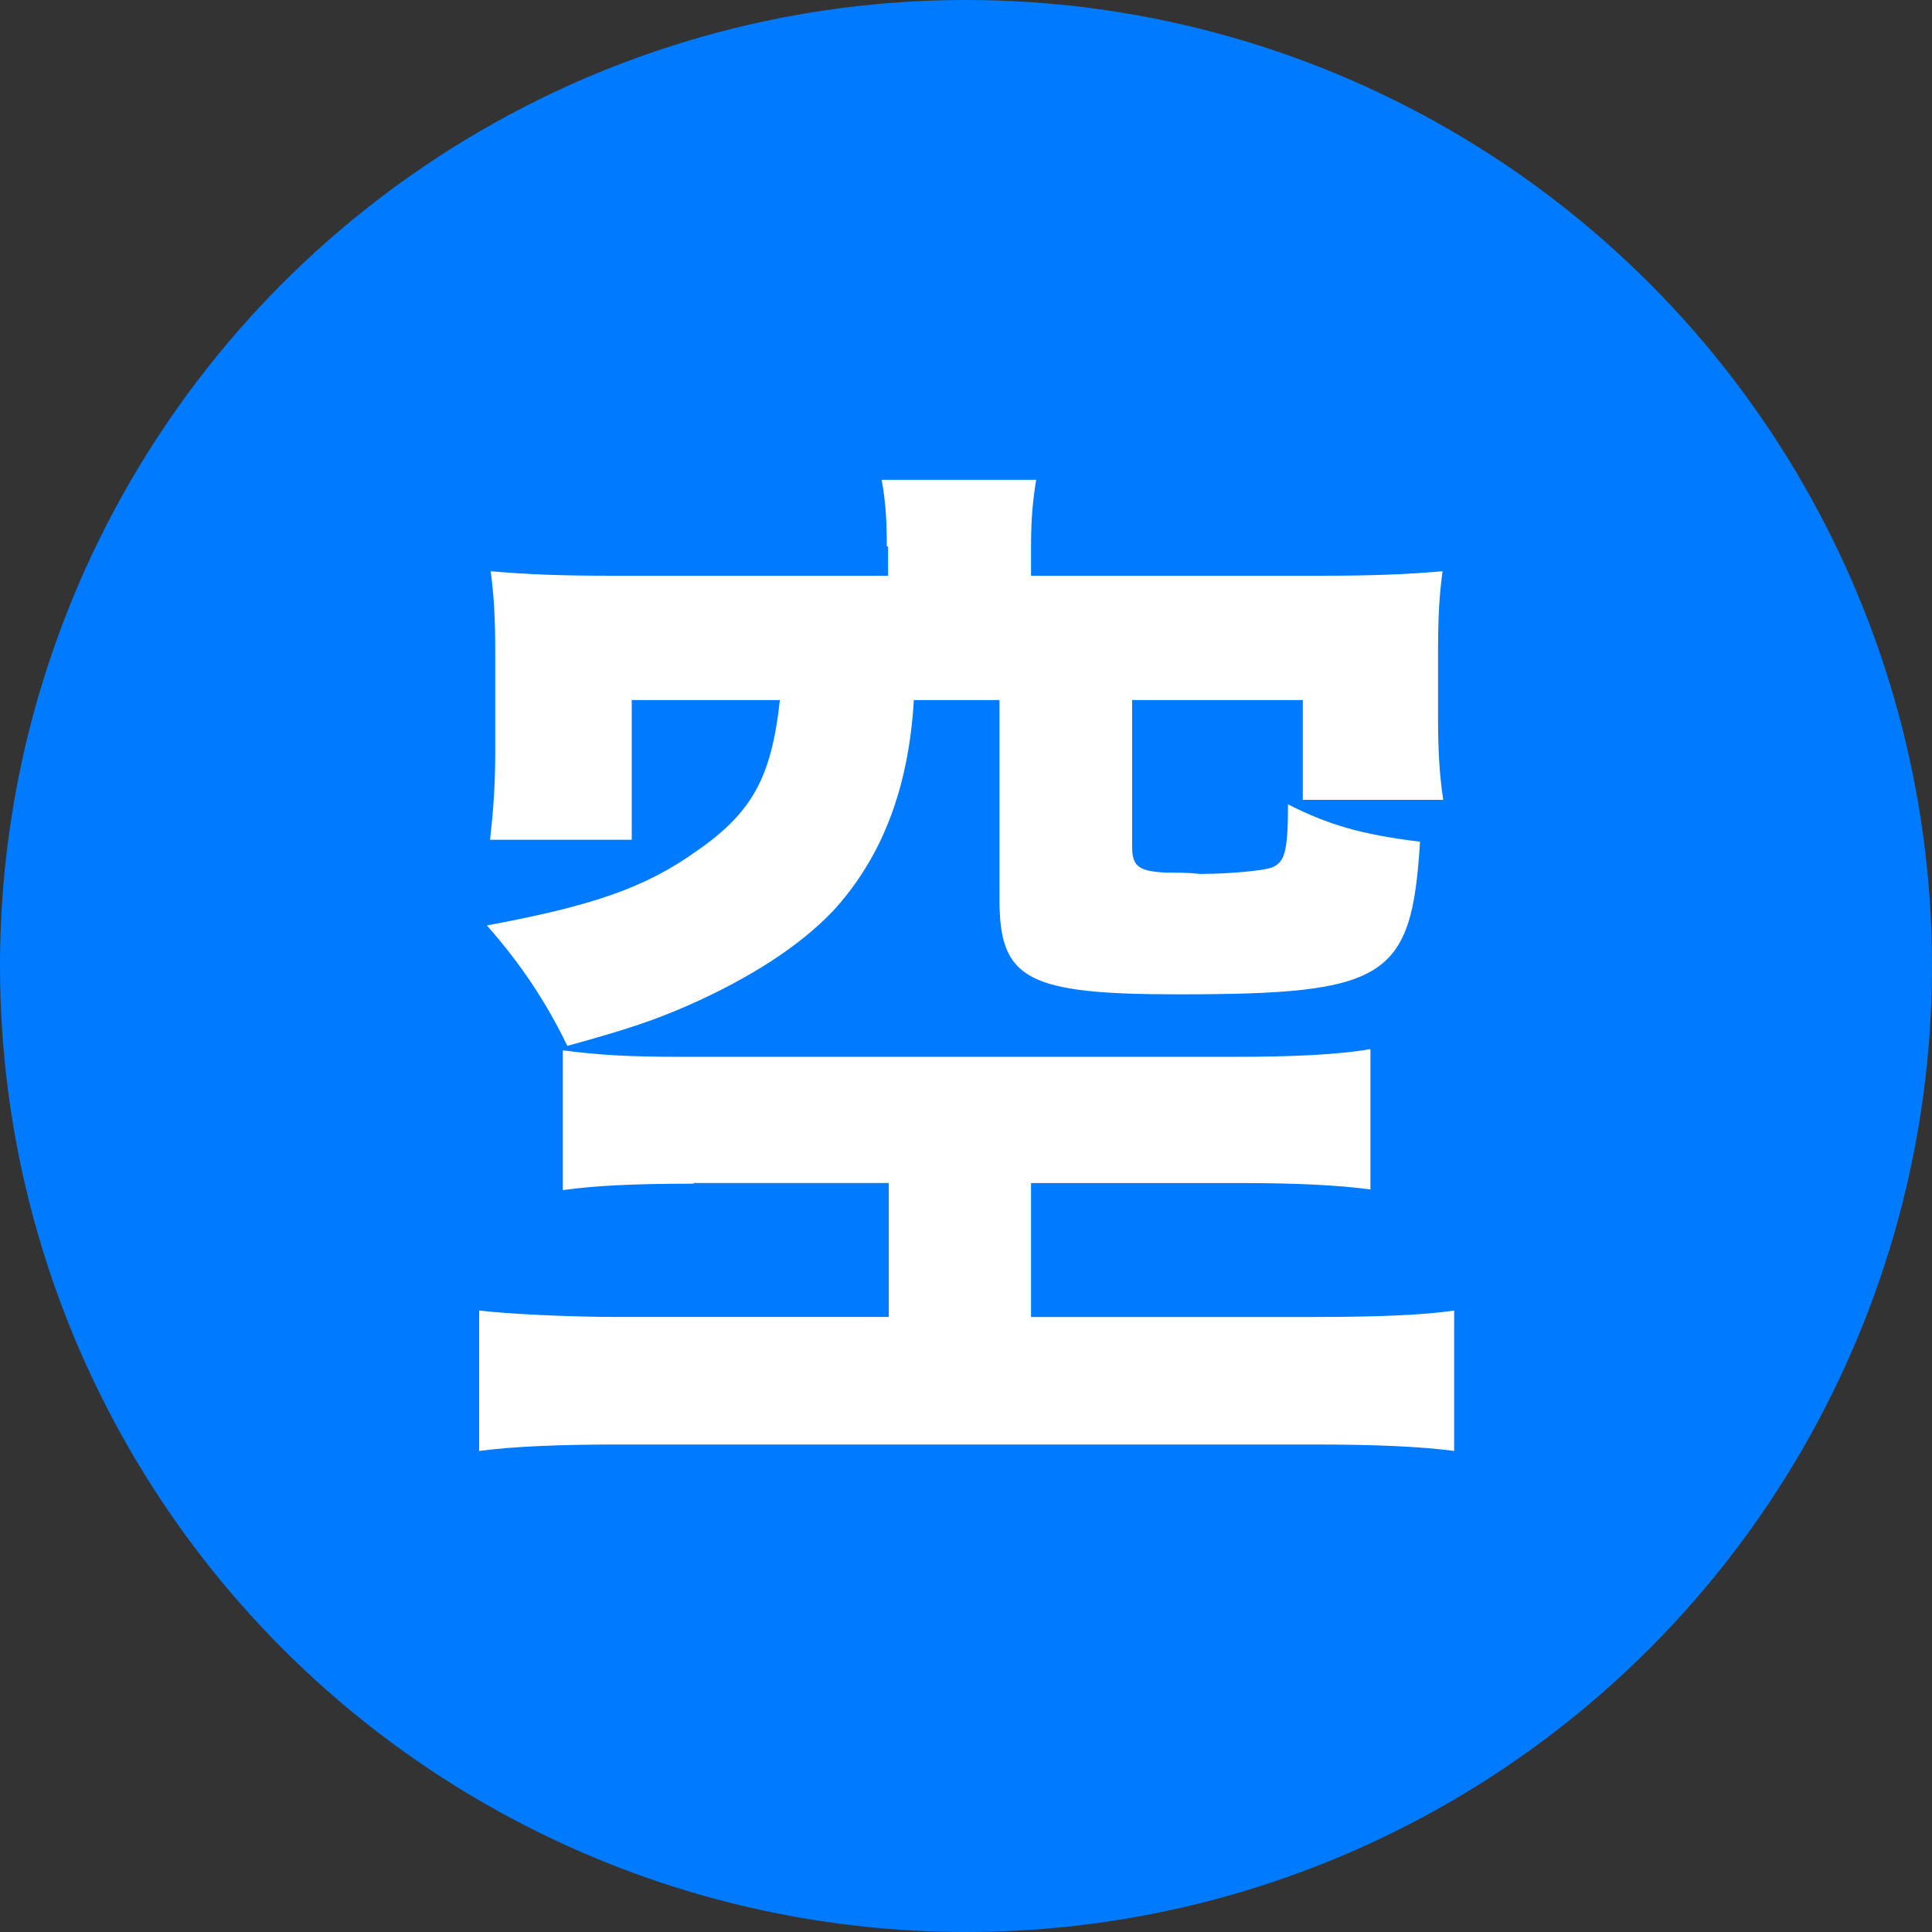
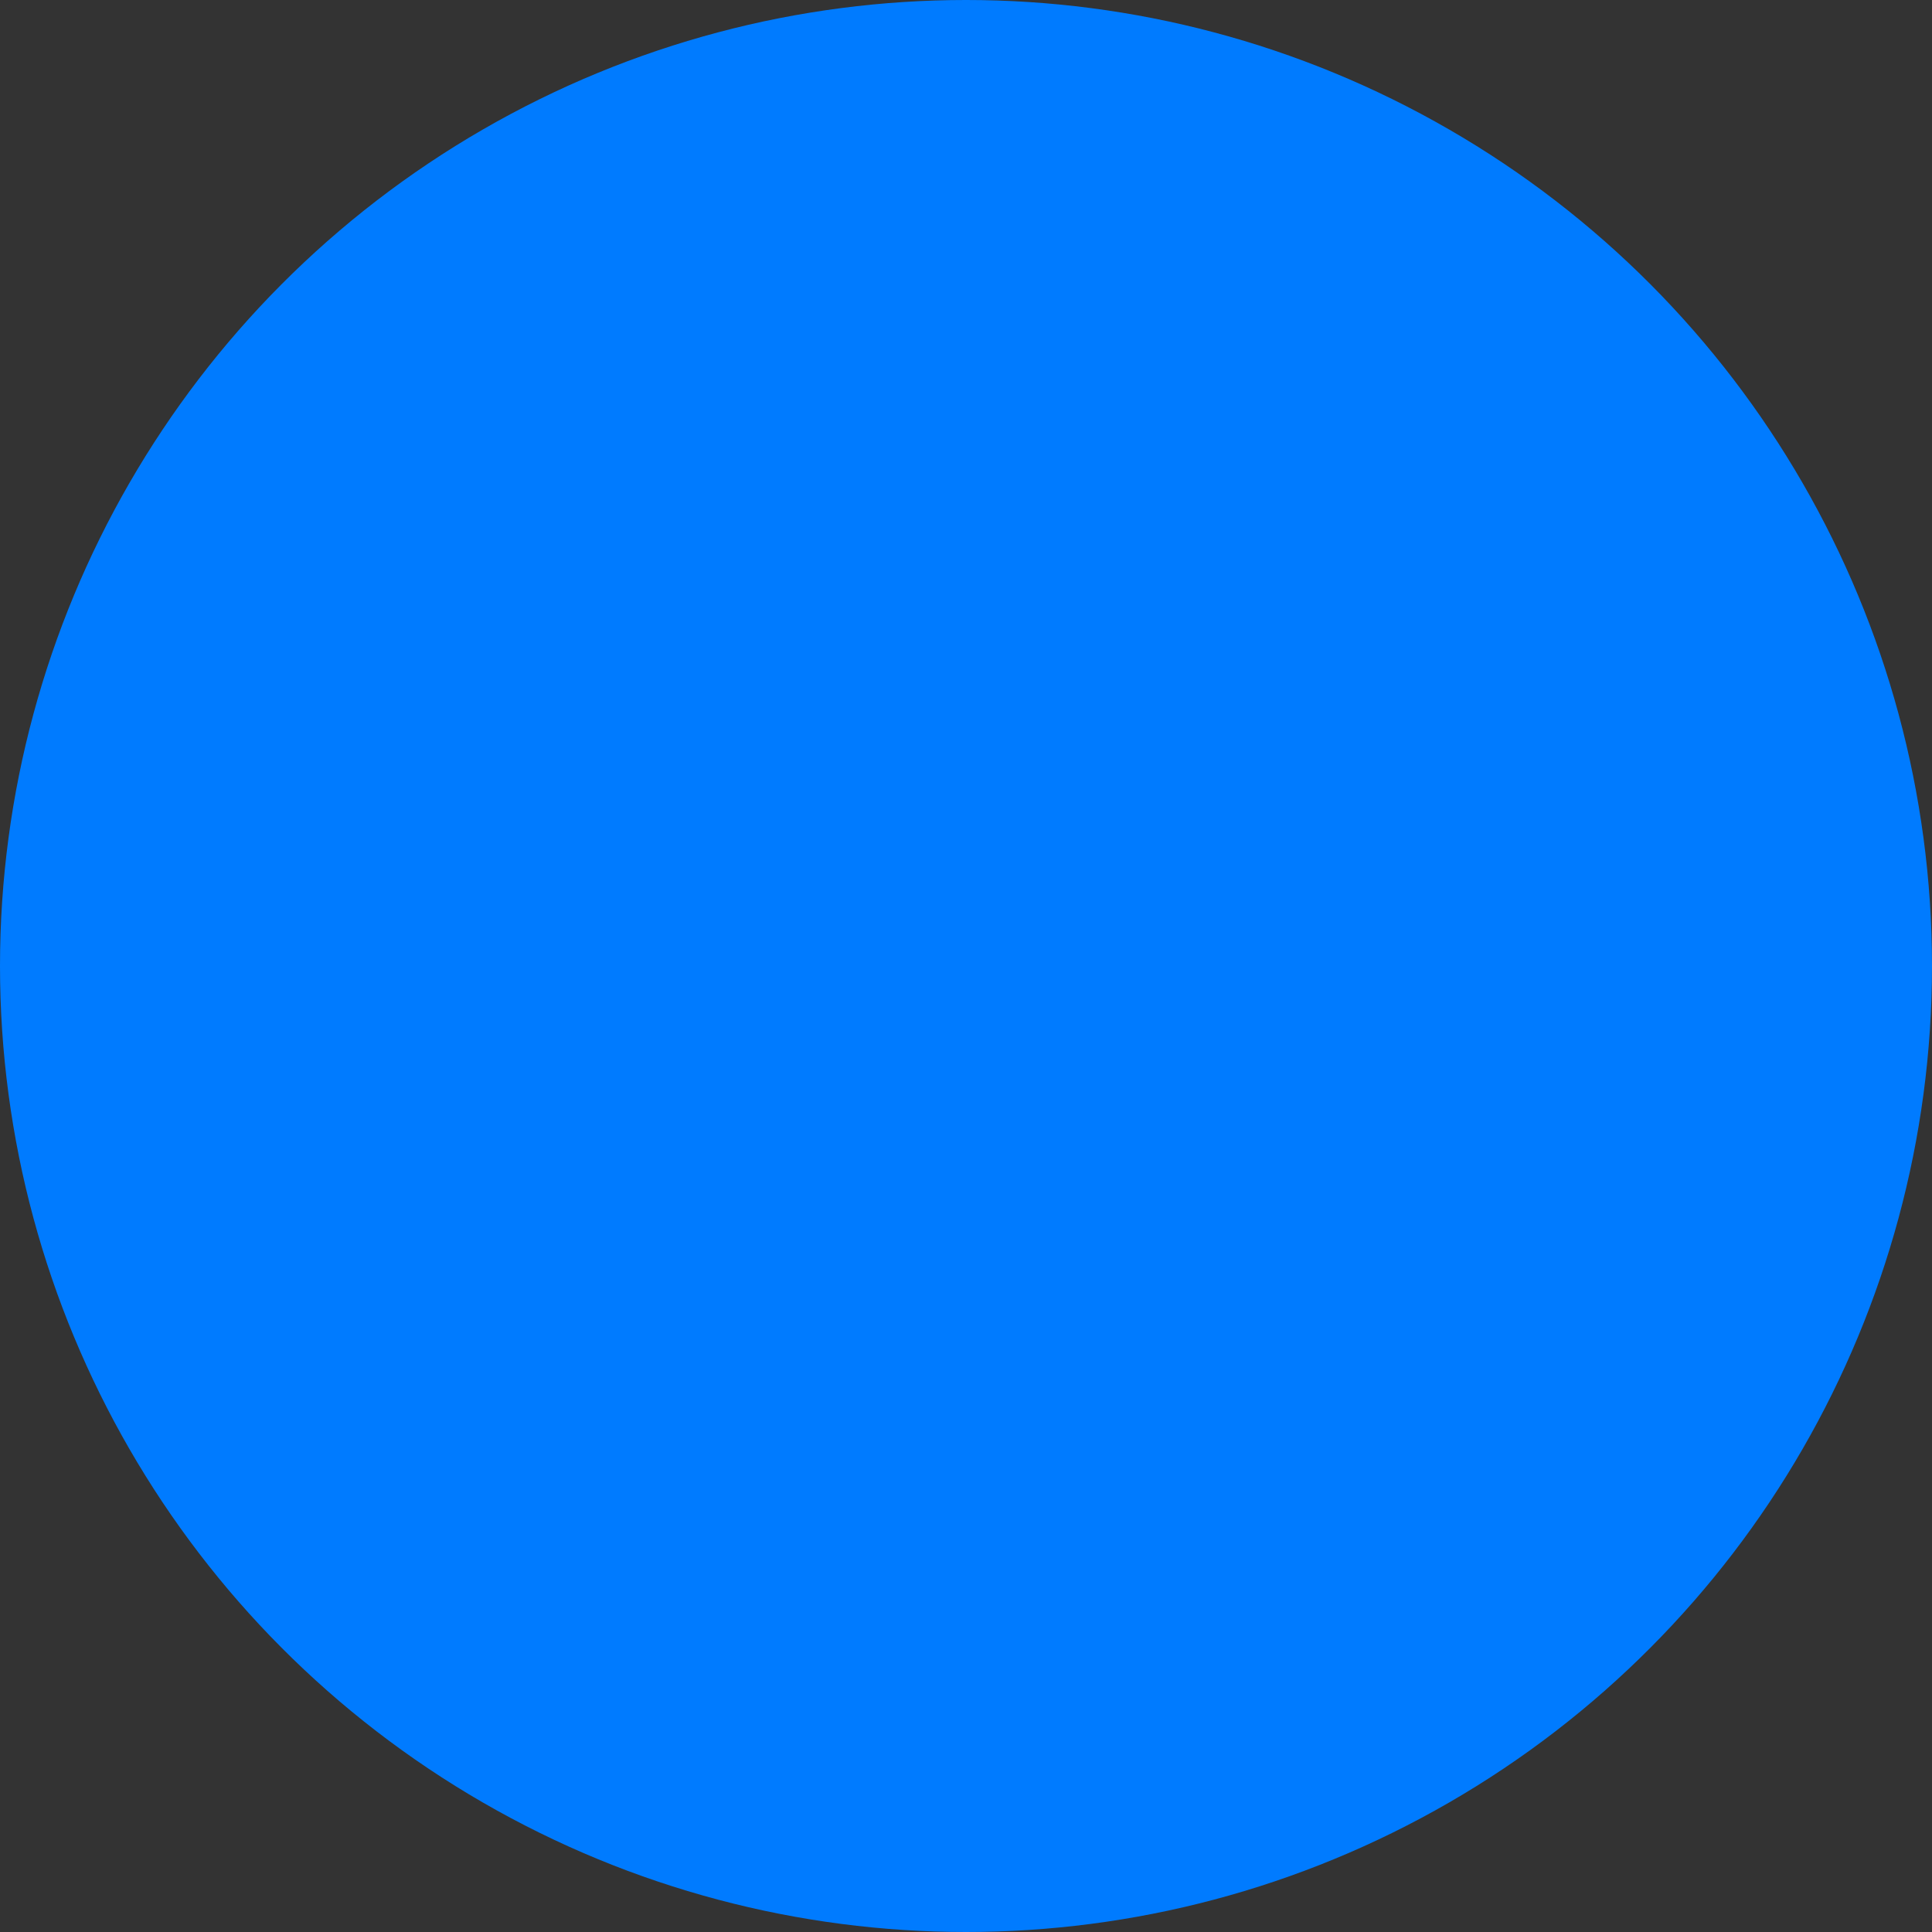
<svg xmlns="http://www.w3.org/2000/svg" id="_レイヤー_2" viewBox="0 0 30 30">
  <rect x="0" y="0" width="30" height="30" fill="#333333" stroke="none" />
  <defs>
    <style>.cls-1{fill:#007bff;}.cls-2{fill:#fff;}</style>
  </defs>
  <g id="_レイヤー_1-2">
    <g>
      <circle class="cls-1" cx="15" cy="15" r="15" />
-       <path class="cls-2" d="M10.77,18.38c-.92,0-1.53,.03-2.03,.1v-2.17c.55,.07,1,.1,1.82,.1h8.64c.82,0,1.57-.03,2.08-.12v2.18c-.52-.07-1.17-.1-2.07-.1h-3.2v2.08h4.4c.98,0,1.7-.03,2.17-.1v2.18c-.53-.07-1.25-.1-2.17-.1H9.62c-.93,0-1.65,.03-2.18,.1v-2.18c.42,.05,1.37,.1,2.18,.1h4.18v-2.08h-3.03Zm3-9.9c0-.43-.02-.7-.08-1.03h2.4c-.05,.3-.08,.6-.08,1.02v.47h4.47c.83,0,1.35-.02,1.92-.07-.05,.37-.07,.7-.07,1.27v1c0,.5,.02,.87,.08,1.28h-2.18v-1.55h-2.65v2.28c0,.3,.1,.38,.53,.4,.18,0,.35,0,.52,.02h.05c.38,0,.95-.05,1.07-.1,.2-.08,.25-.25,.25-.98,.63,.32,1.15,.47,2.05,.58-.13,2.13-.52,2.37-3.75,2.37-2.35,0-2.78-.23-2.78-1.47v-3.1h-1.33c-.08,1.38-.5,2.45-1.25,3.27-.52,.55-1.3,1.05-2.25,1.47-.5,.22-.93,.37-1.88,.63-.33-.68-.72-1.27-1.25-1.87,1.62-.3,2.45-.58,3.25-1.15,.87-.6,1.17-1.15,1.3-2.35h-2.3v2.17h-2.2c.05-.45,.08-.85,.08-1.35v-1.55c0-.57-.02-.87-.07-1.27,.58,.05,1.07,.07,1.92,.07h4.25v-.45Z" />
    </g>
  </g>
</svg>